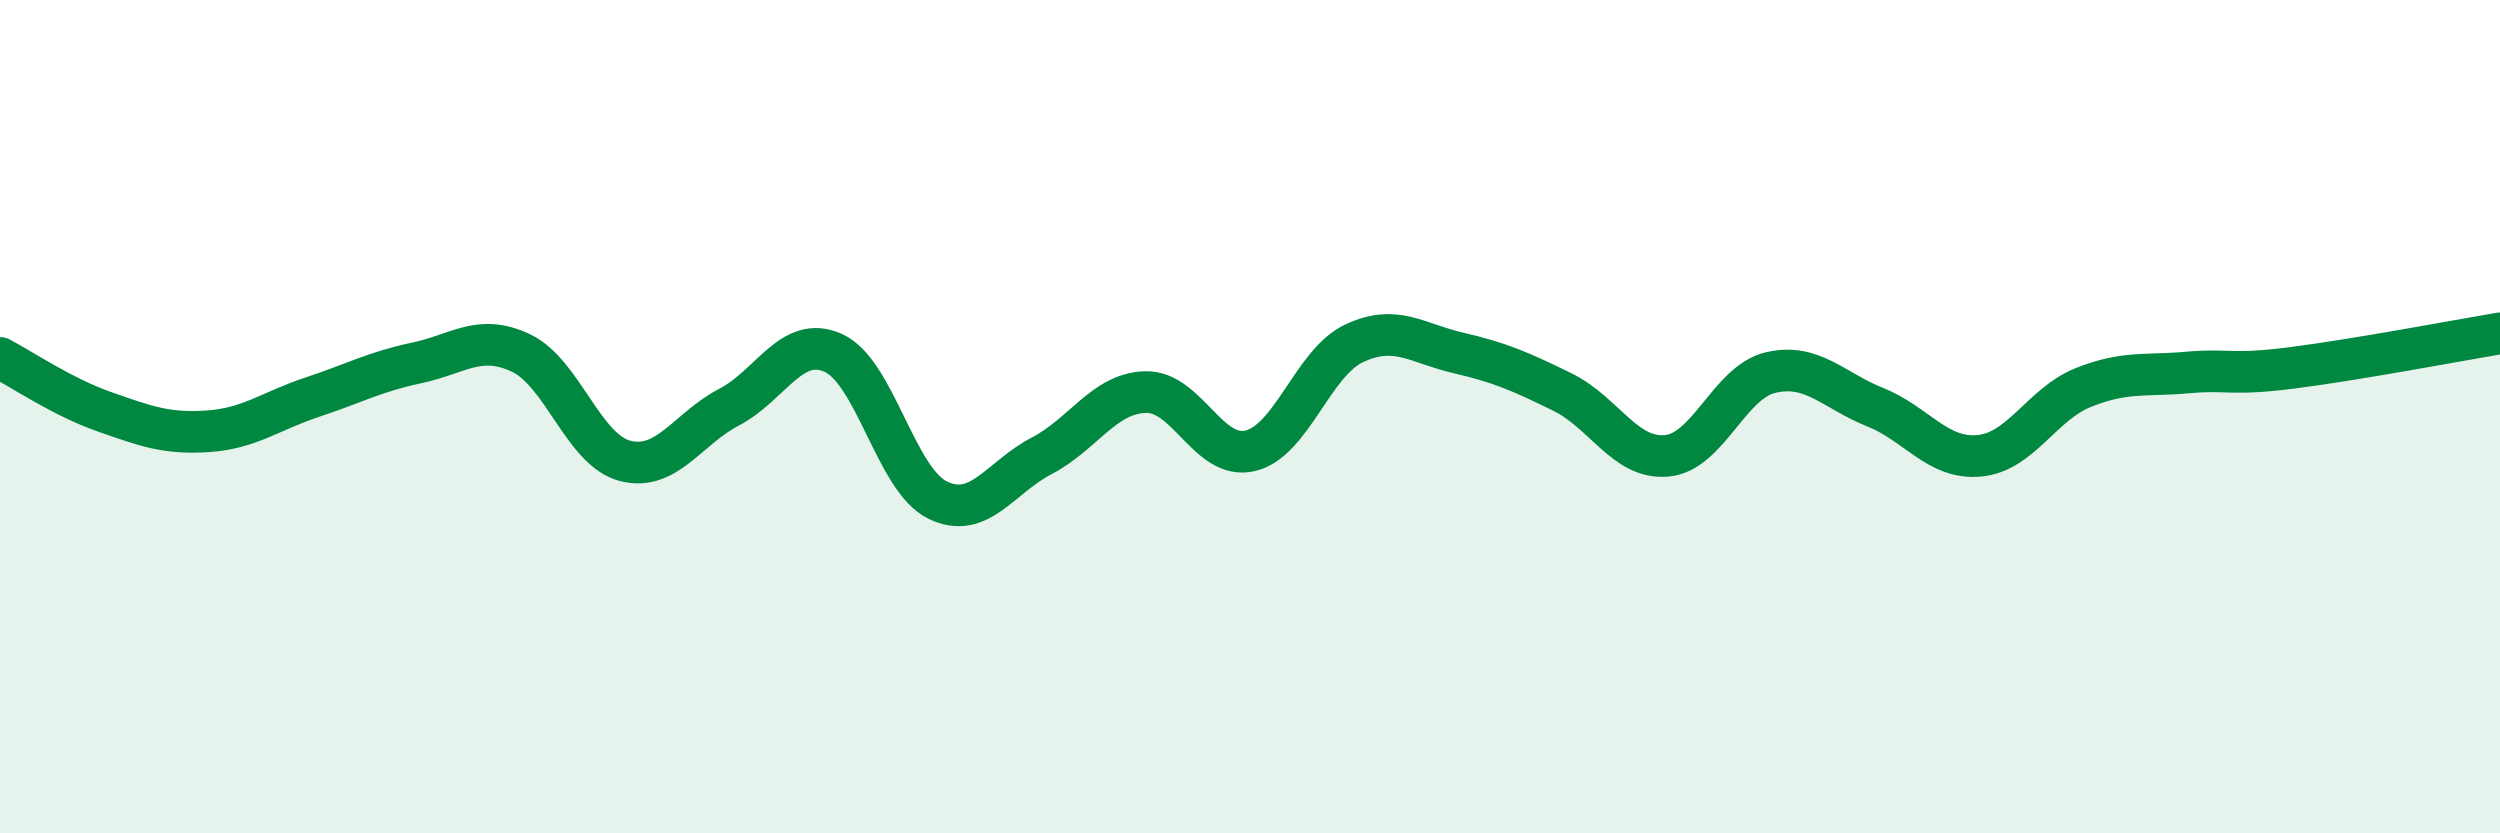
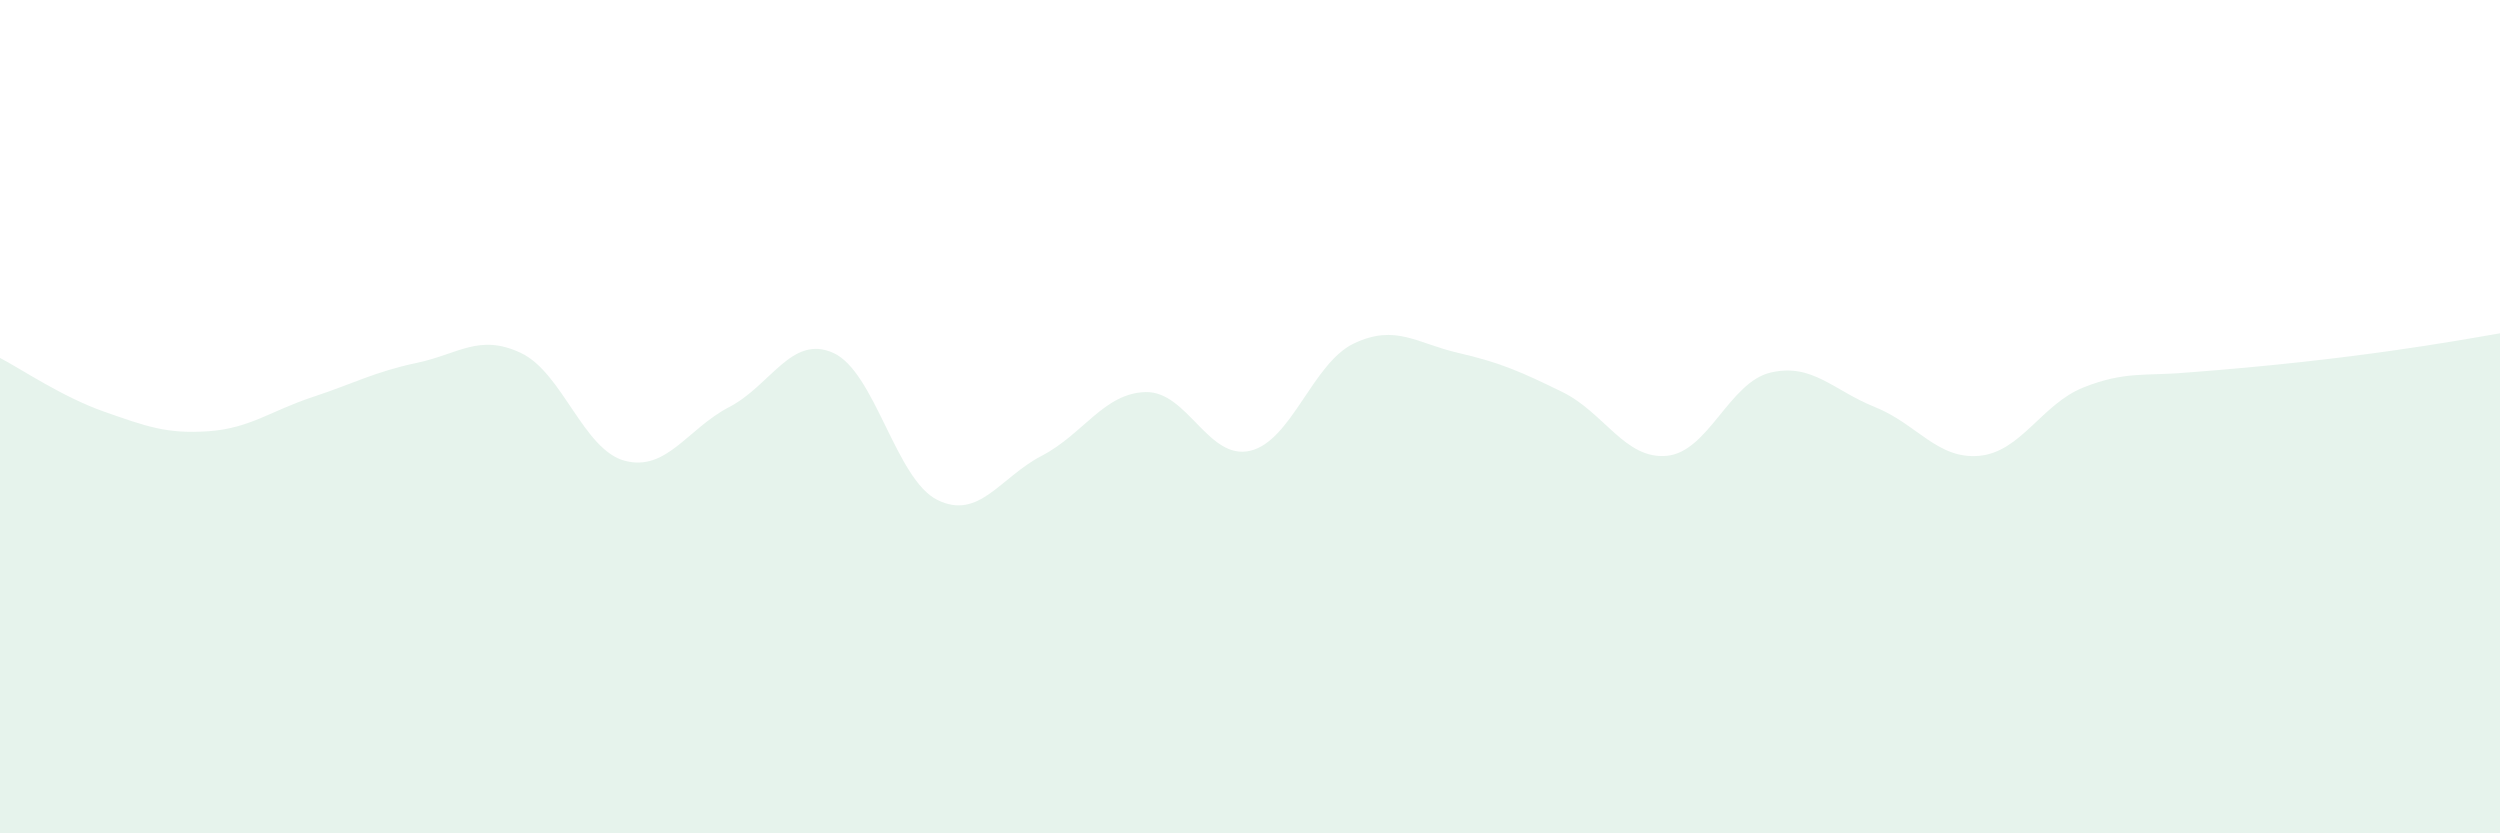
<svg xmlns="http://www.w3.org/2000/svg" width="60" height="20" viewBox="0 0 60 20">
-   <path d="M 0,8.59 C 0.5,8.85 1.5,9.53 2.5,9.88 C 3.5,10.23 4,10.42 5,10.35 C 6,10.28 6.5,9.86 7.5,9.53 C 8.5,9.2 9,8.92 10,8.71 C 11,8.5 11.5,8 12.5,8.47 C 13.5,8.94 14,10.8 15,11.06 C 16,11.32 16.5,10.29 17.5,9.77 C 18.5,9.25 19,8.02 20,8.47 C 21,8.92 21.5,11.51 22.5,12 C 23.5,12.49 24,11.46 25,10.94 C 26,10.42 26.5,9.43 27.5,9.41 C 28.5,9.39 29,11.05 30,10.82 C 31,10.59 31.5,8.71 32.5,8.24 C 33.5,7.77 34,8.24 35,8.47 C 36,8.7 36.5,8.92 37.5,9.41 C 38.5,9.9 39,11.03 40,10.94 C 41,10.85 41.5,9.17 42.5,8.94 C 43.5,8.71 44,9.37 45,9.77 C 46,10.17 46.5,11.03 47.5,10.94 C 48.5,10.85 49,9.7 50,9.3 C 51,8.9 51.5,9.03 52.5,8.94 C 53.5,8.85 53.5,9.02 55,8.83 C 56.5,8.64 59,8.17 60,8L60 20L0 20Z" fill="#008740" opacity="0.1" stroke-linecap="round" stroke-linejoin="round" />
-   <path d="M 0,8.59 C 0.5,8.85 1.5,9.53 2.5,9.88 C 3.5,10.23 4,10.42 5,10.35 C 6,10.28 6.5,9.86 7.5,9.53 C 8.5,9.2 9,8.92 10,8.71 C 11,8.5 11.5,8 12.5,8.47 C 13.5,8.94 14,10.8 15,11.06 C 16,11.32 16.5,10.29 17.5,9.77 C 18.5,9.25 19,8.02 20,8.47 C 21,8.92 21.5,11.51 22.5,12 C 23.5,12.49 24,11.46 25,10.94 C 26,10.42 26.5,9.43 27.5,9.41 C 28.5,9.39 29,11.05 30,10.82 C 31,10.59 31.5,8.71 32.5,8.24 C 33.5,7.77 34,8.24 35,8.47 C 36,8.7 36.5,8.92 37.5,9.41 C 38.5,9.9 39,11.03 40,10.94 C 41,10.85 41.5,9.17 42.5,8.94 C 43.5,8.71 44,9.37 45,9.77 C 46,10.17 46.5,11.03 47.5,10.94 C 48.5,10.85 49,9.7 50,9.3 C 51,8.9 51.5,9.03 52.5,8.94 C 53.5,8.85 53.5,9.02 55,8.83 C 56.5,8.64 59,8.17 60,8" stroke="#008740" stroke-width="1" fill="none" stroke-linecap="round" stroke-linejoin="round" />
+   <path d="M 0,8.59 C 0.5,8.85 1.5,9.53 2.5,9.88 C 3.5,10.23 4,10.42 5,10.35 C 6,10.28 6.5,9.86 7.5,9.53 C 8.5,9.2 9,8.92 10,8.71 C 11,8.5 11.5,8 12.5,8.47 C 13.5,8.94 14,10.8 15,11.06 C 16,11.32 16.5,10.29 17.5,9.77 C 18.5,9.25 19,8.02 20,8.47 C 21,8.92 21.5,11.51 22.5,12 C 23.5,12.49 24,11.46 25,10.94 C 26,10.42 26.5,9.43 27.5,9.41 C 28.5,9.39 29,11.05 30,10.82 C 31,10.59 31.5,8.71 32.5,8.24 C 33.5,7.77 34,8.24 35,8.47 C 36,8.7 36.5,8.92 37.5,9.41 C 38.5,9.9 39,11.03 40,10.94 C 41,10.85 41.5,9.17 42.5,8.94 C 43.5,8.71 44,9.37 45,9.77 C 46,10.17 46.5,11.03 47.5,10.94 C 48.5,10.85 49,9.7 50,9.3 C 51,8.9 51.5,9.03 52.5,8.94 C 56.5,8.64 59,8.17 60,8L60 20L0 20Z" fill="#008740" opacity="0.1" stroke-linecap="round" stroke-linejoin="round" />
</svg>